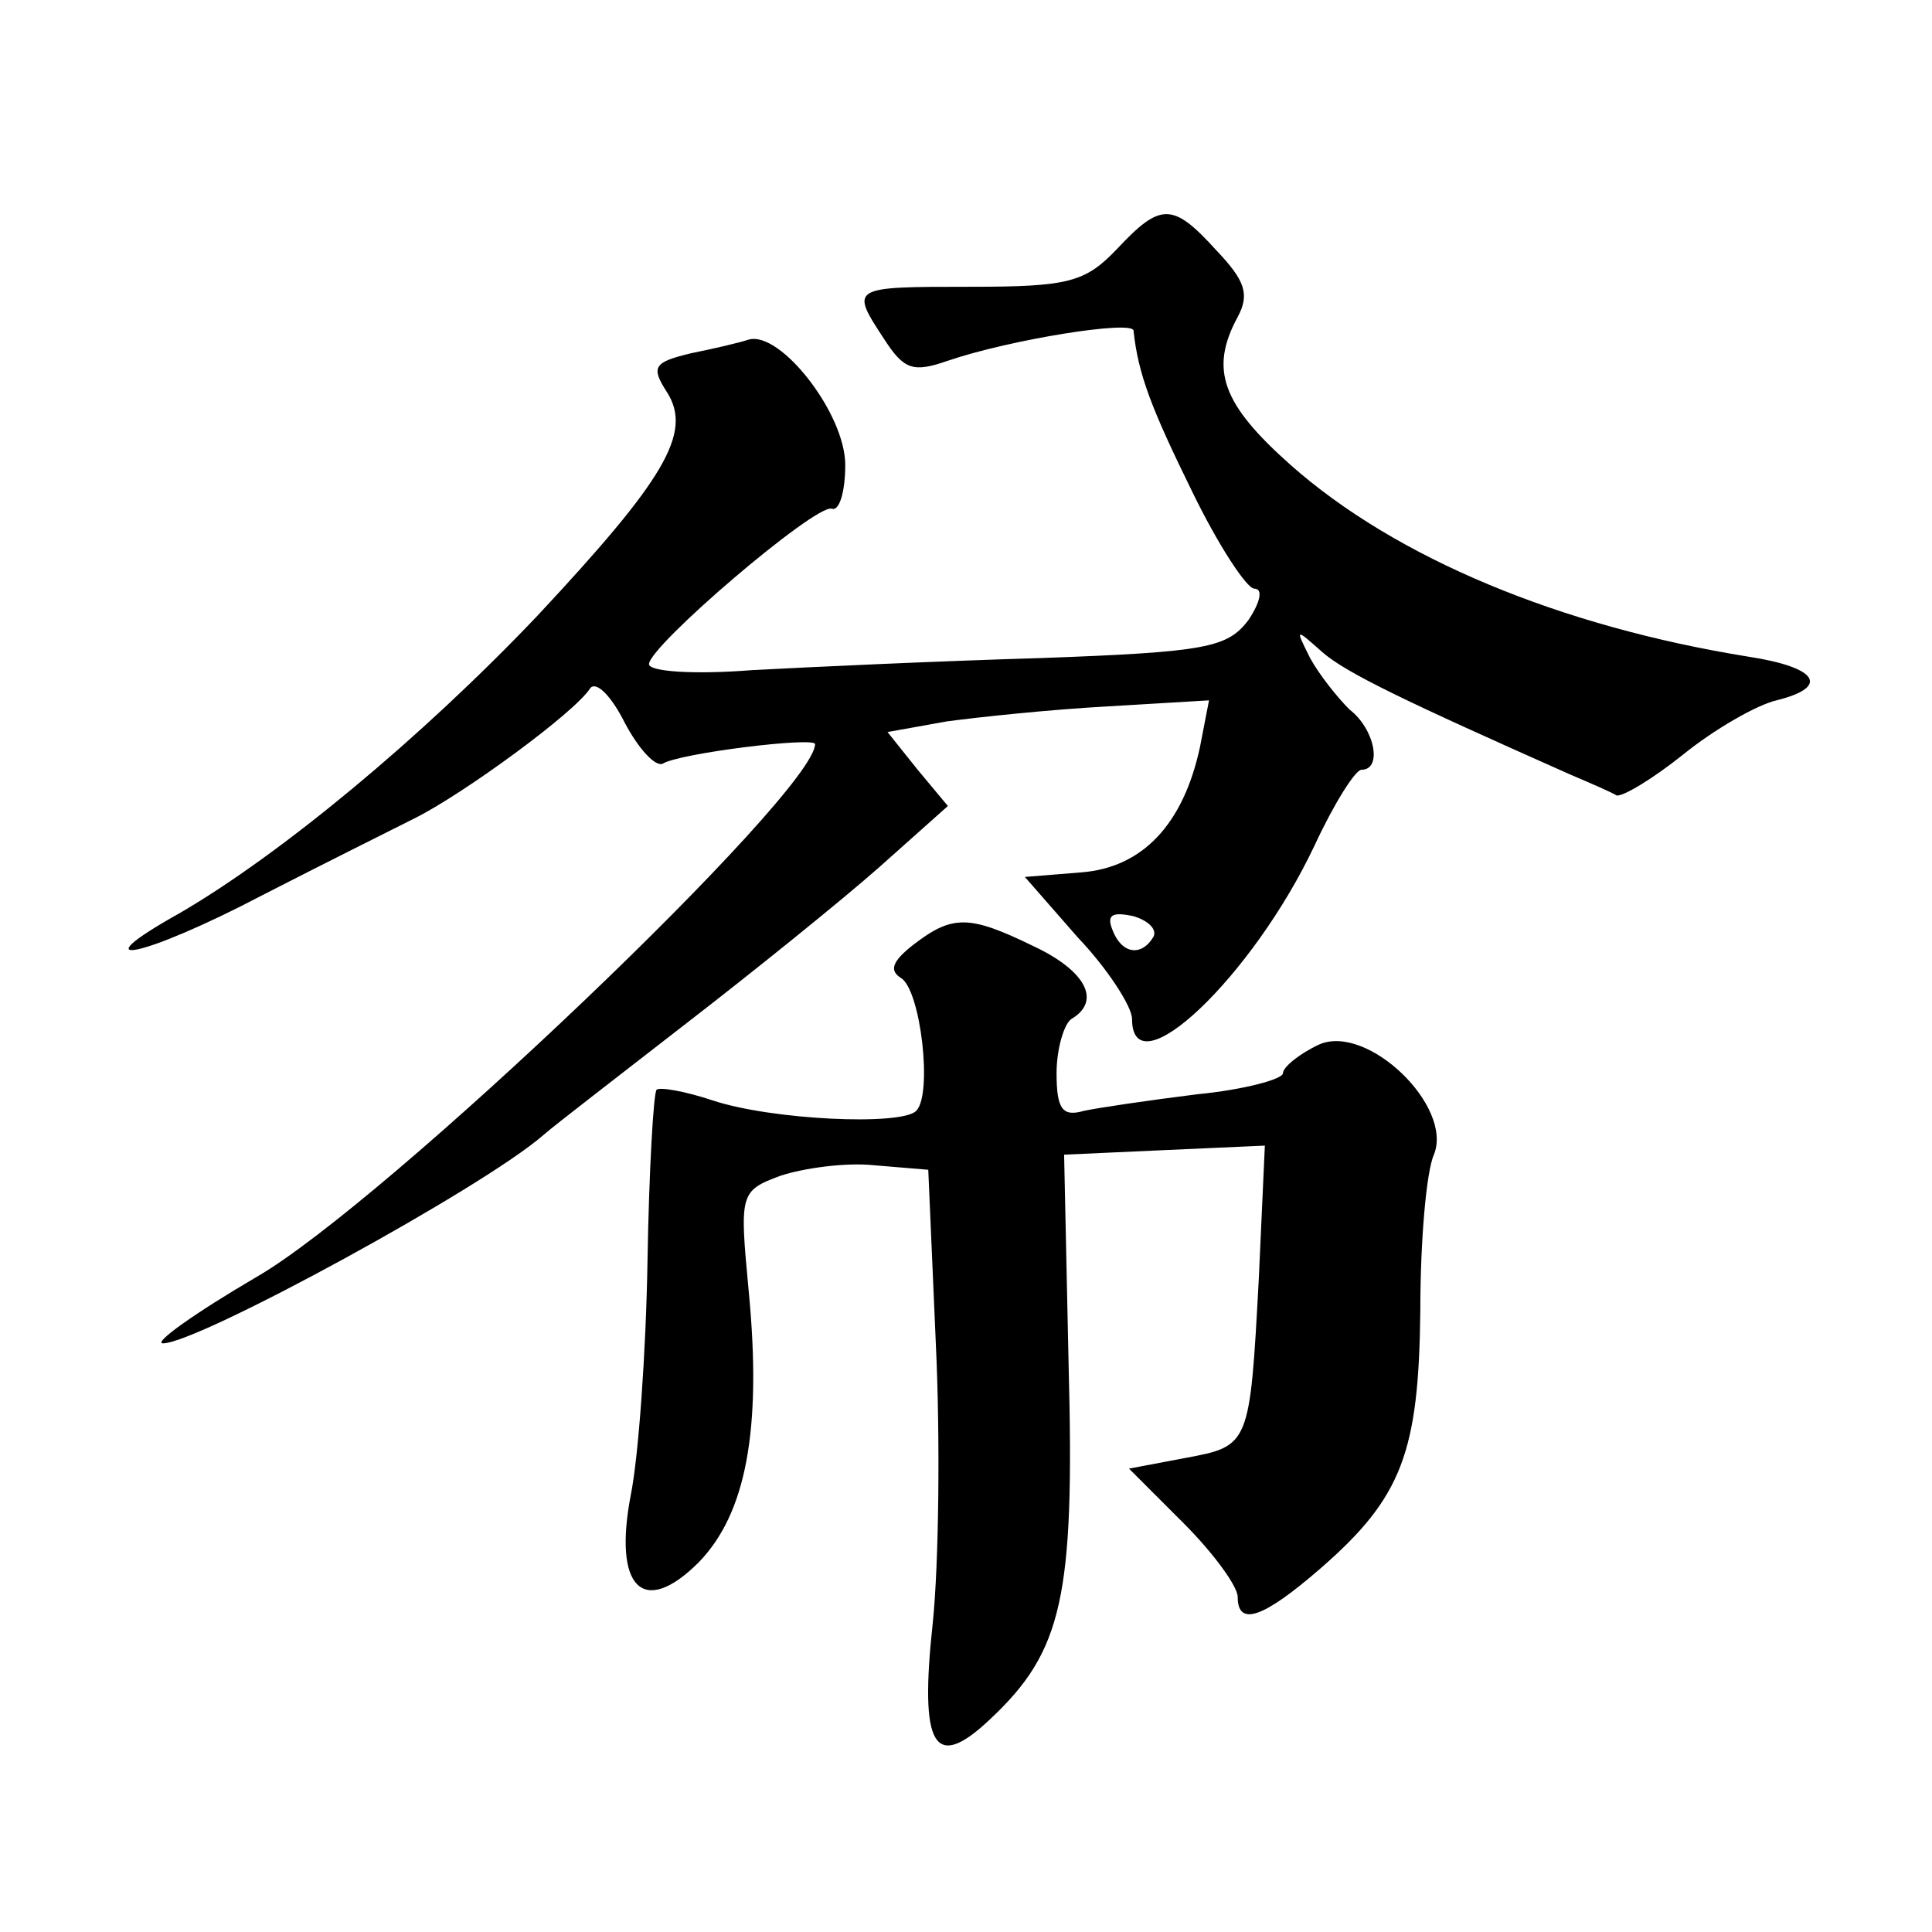
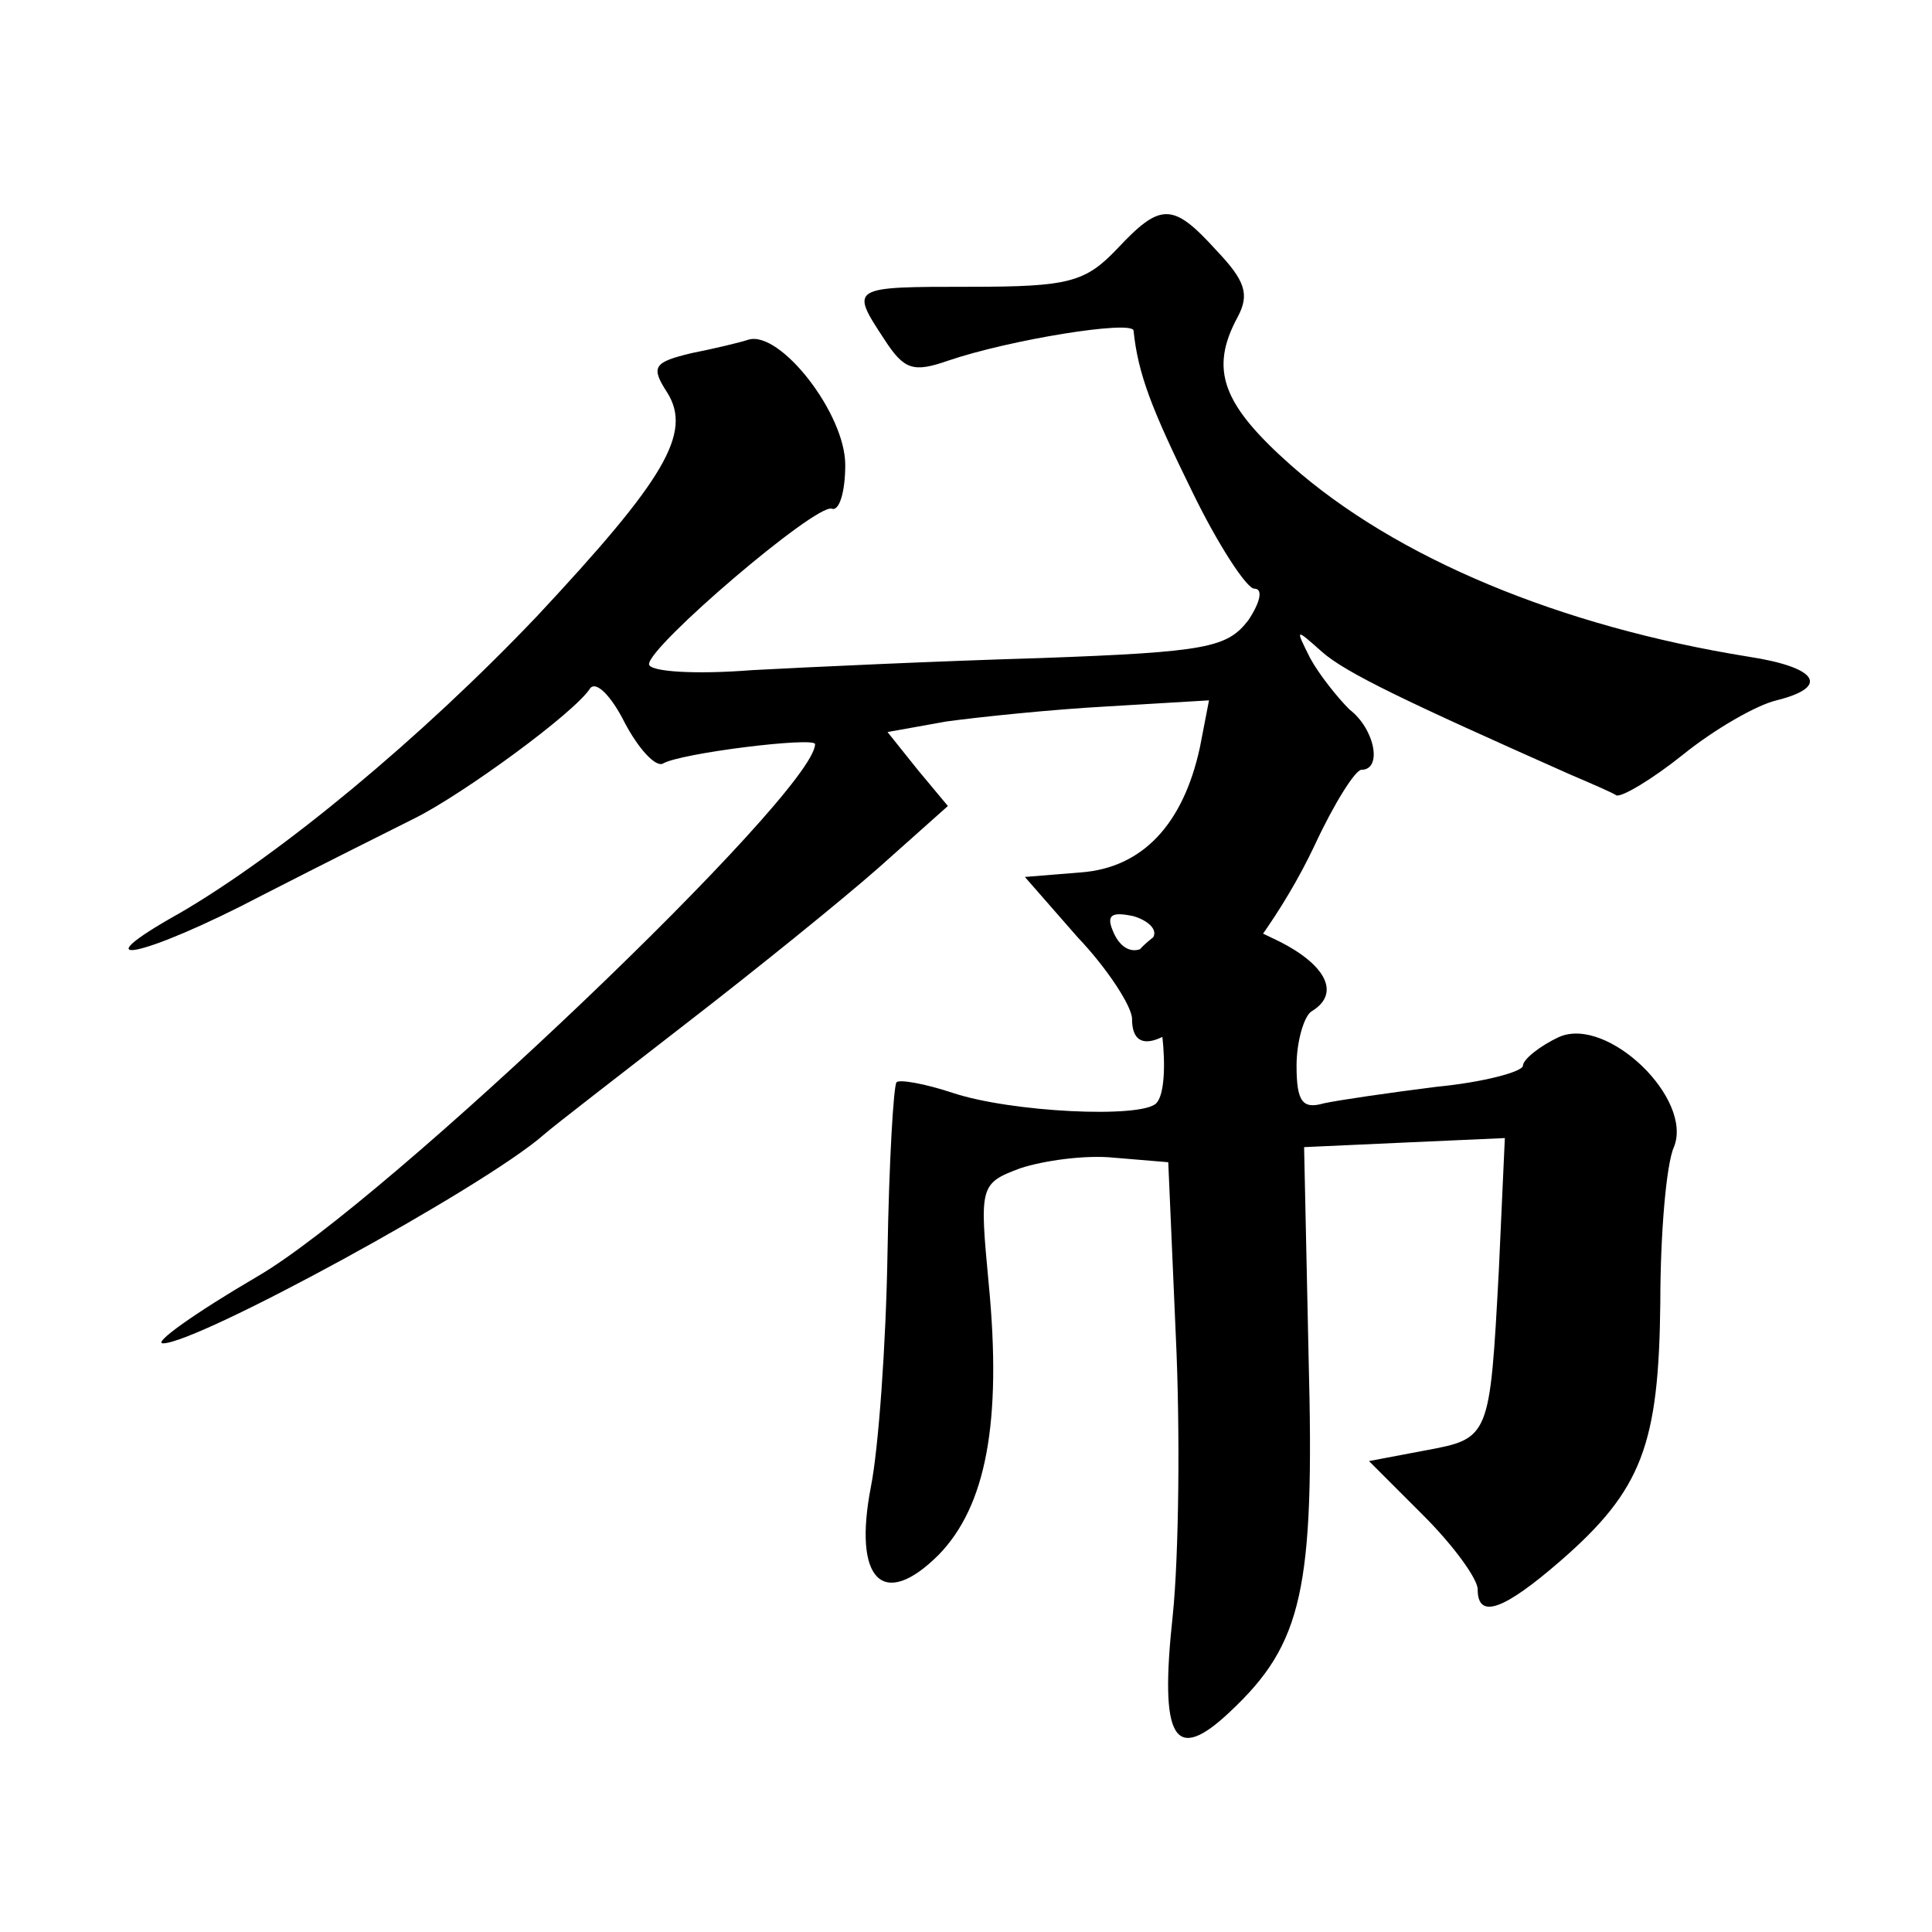
<svg xmlns="http://www.w3.org/2000/svg" version="1.0" width="128pt" height="128pt" viewBox="0 0 128 128" preserveAspectRatio="xMidYMid meet">
  <g transform="translate(0,128) scale(0.1,-0.1)" fill="#0" stroke="none">
-     <path d="M740 1115 c-21 -22 -32 -25 -97 -25 -80 0 -80 0 -57 -35 13 -20 19 -22 42 -14 41 14 122 27 123 20 3 -29 12 -52 39 -107 17 -35 36 -64 41 -64 6 0 4 -9 -4 -21 -14 -18 -27 -21 -138 -25 -68 -2 -154 -6 -191 -8 -38 -3 -68 -1 -68 4 0 12 110 106 121 103 5 -2 9 11 9 29 0 34 -43 89 -64 83 -6 -2 -23 -6 -38 -9 -25 -6 -27 -9 -16 -26 17 -27 -2 -58 -86 -148 -77 -81 -170 -158 -237 -197 -68 -38 -25 -30 55 12 39 20 85 43 101 51 32 16 106 70 116 86 4 5 14 -5 23 -23 9 -17 20 -29 25 -27 11 7 101 18 101 13 0 -32 -285 -304 -370 -353 -41 -24 -69 -44 -62 -44 23 0 212 103 252 138 8 7 51 40 96 75 44 34 101 80 126 102 l46 41 -20 24 -20 25 39 7 c22 3 70 8 107 10 l67 4 -6 -31 c-11 -51 -38 -80 -79 -83 l-37 -3 35 -40 c20 -21 36 -46 36 -54 0 -48 80 28 121 115 13 28 27 50 31 50 14 0 9 27 -8 40 -8 8 -20 23 -26 34 -10 20 -10 20 8 4 16 -14 56 -33 164 -81 14 -6 28 -12 31 -14 4 -1 24 11 44 27 21 17 49 33 62 36 36 9 27 22 -19 29 -124 20 -233 65 -303 127 -45 40 -54 63 -35 98 8 15 5 24 -14 44 -29 32 -37 32 -66 1z m24 -456 c-8 -13 -21 -11 -27 5 -4 10 0 12 14 9 10 -3 16 -9 13 -14z M605 654 c-14 -11 -16 -17 -8 -22 13 -8 21 -77 10 -88 -10 -10 -96 -6 -135 7 -18 6 -35 9 -37 7 -2 -2 -5 -53 -6 -113 -1 -61 -6 -130 -11 -155 -12 -62 8 -82 45 -45 31 32 42 87 33 180 -6 64 -6 66 21 76 15 5 43 9 62 7 l36 -3 5 -115 c3 -63 2 -146 -2 -185 -9 -83 1 -99 38 -64 48 45 56 81 52 234 l-3 140 66 3 67 3 -4 -88 c-6 -111 -6 -111 -49 -119 l-37 -7 36 -36 c20 -20 36 -42 36 -49 0 -20 17 -14 55 19 54 47 65 77 66 171 0 46 4 92 9 103 13 32 -44 87 -76 73 -13 -6 -24 -15 -24 -19 0 -4 -26 -11 -57 -14 -32 -4 -66 -9 -75 -11 -14 -4 -18 1 -18 25 0 16 5 33 10 36 20 12 9 32 -25 48 -43 21 -54 21 -80 1z" />
+     <path d="M740 1115 c-21 -22 -32 -25 -97 -25 -80 0 -80 0 -57 -35 13 -20 19 -22 42 -14 41 14 122 27 123 20 3 -29 12 -52 39 -107 17 -35 36 -64 41 -64 6 0 4 -9 -4 -21 -14 -18 -27 -21 -138 -25 -68 -2 -154 -6 -191 -8 -38 -3 -68 -1 -68 4 0 12 110 106 121 103 5 -2 9 11 9 29 0 34 -43 89 -64 83 -6 -2 -23 -6 -38 -9 -25 -6 -27 -9 -16 -26 17 -27 -2 -58 -86 -148 -77 -81 -170 -158 -237 -197 -68 -38 -25 -30 55 12 39 20 85 43 101 51 32 16 106 70 116 86 4 5 14 -5 23 -23 9 -17 20 -29 25 -27 11 7 101 18 101 13 0 -32 -285 -304 -370 -353 -41 -24 -69 -44 -62 -44 23 0 212 103 252 138 8 7 51 40 96 75 44 34 101 80 126 102 l46 41 -20 24 -20 25 39 7 c22 3 70 8 107 10 l67 4 -6 -31 c-11 -51 -38 -80 -79 -83 l-37 -3 35 -40 c20 -21 36 -46 36 -54 0 -48 80 28 121 115 13 28 27 50 31 50 14 0 9 27 -8 40 -8 8 -20 23 -26 34 -10 20 -10 20 8 4 16 -14 56 -33 164 -81 14 -6 28 -12 31 -14 4 -1 24 11 44 27 21 17 49 33 62 36 36 9 27 22 -19 29 -124 20 -233 65 -303 127 -45 40 -54 63 -35 98 8 15 5 24 -14 44 -29 32 -37 32 -66 1z m24 -456 c-8 -13 -21 -11 -27 5 -4 10 0 12 14 9 10 -3 16 -9 13 -14z c-14 -11 -16 -17 -8 -22 13 -8 21 -77 10 -88 -10 -10 -96 -6 -135 7 -18 6 -35 9 -37 7 -2 -2 -5 -53 -6 -113 -1 -61 -6 -130 -11 -155 -12 -62 8 -82 45 -45 31 32 42 87 33 180 -6 64 -6 66 21 76 15 5 43 9 62 7 l36 -3 5 -115 c3 -63 2 -146 -2 -185 -9 -83 1 -99 38 -64 48 45 56 81 52 234 l-3 140 66 3 67 3 -4 -88 c-6 -111 -6 -111 -49 -119 l-37 -7 36 -36 c20 -20 36 -42 36 -49 0 -20 17 -14 55 19 54 47 65 77 66 171 0 46 4 92 9 103 13 32 -44 87 -76 73 -13 -6 -24 -15 -24 -19 0 -4 -26 -11 -57 -14 -32 -4 -66 -9 -75 -11 -14 -4 -18 1 -18 25 0 16 5 33 10 36 20 12 9 32 -25 48 -43 21 -54 21 -80 1z" />
  </g>
</svg>